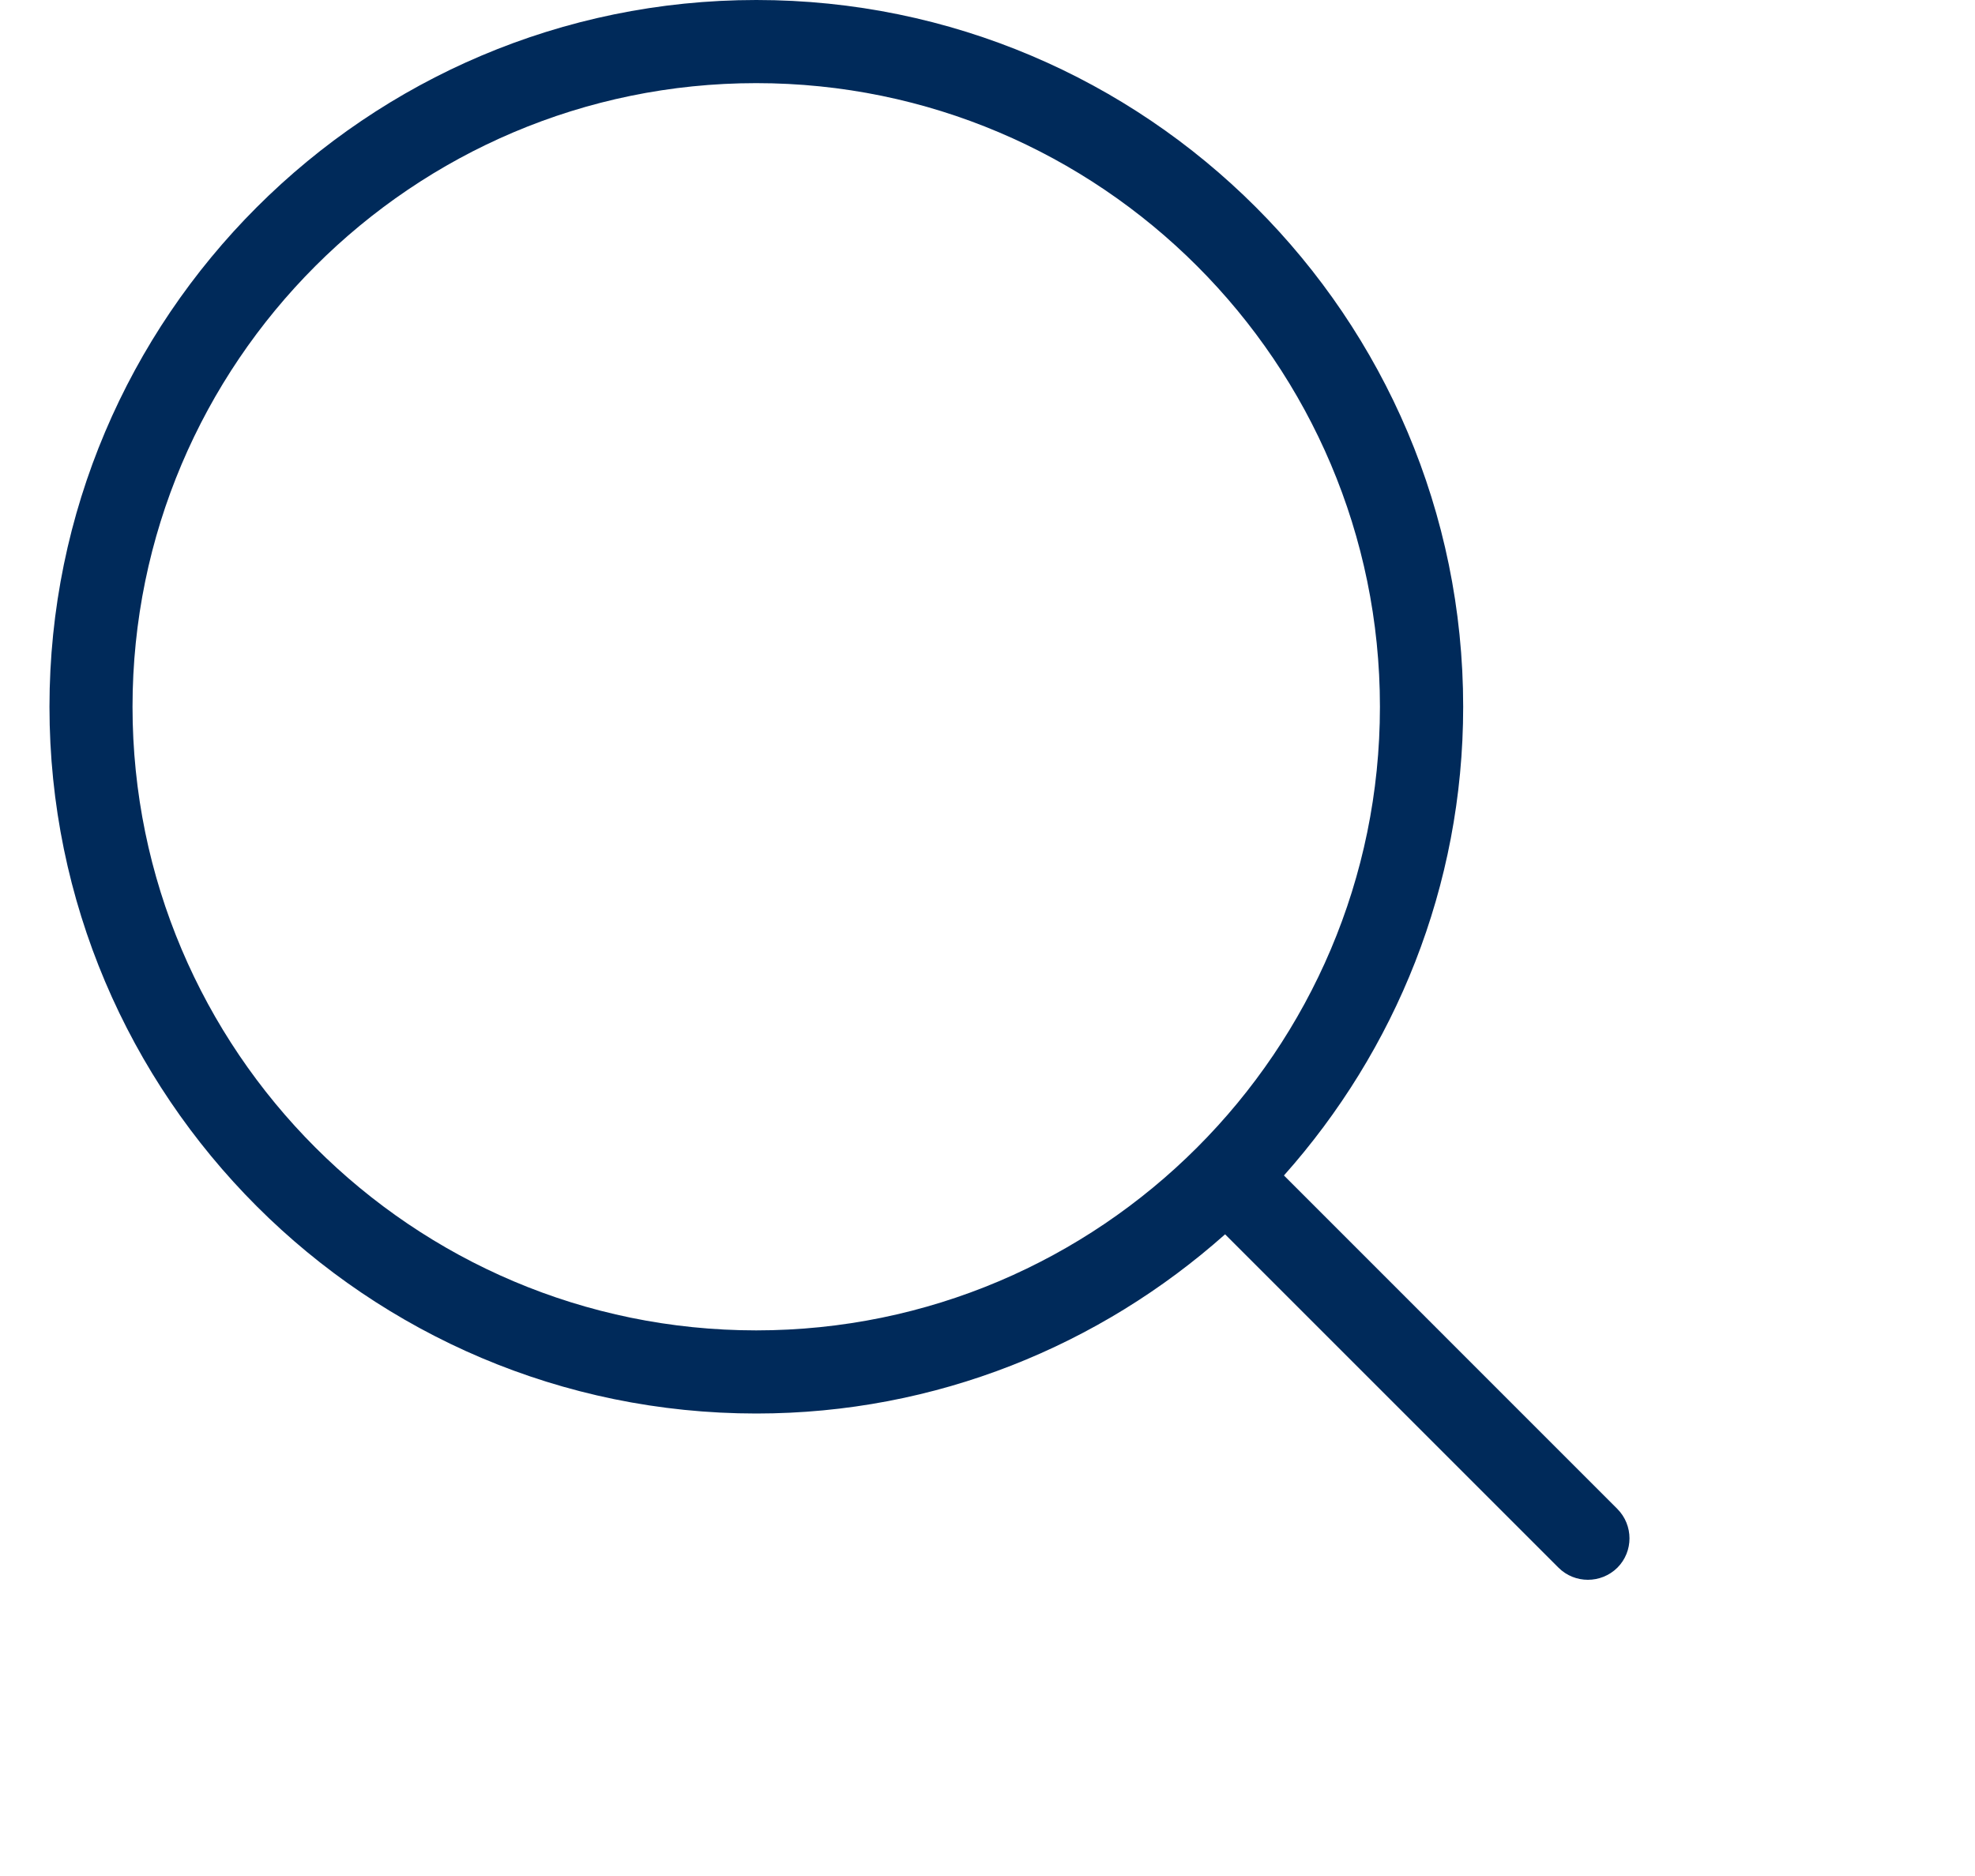
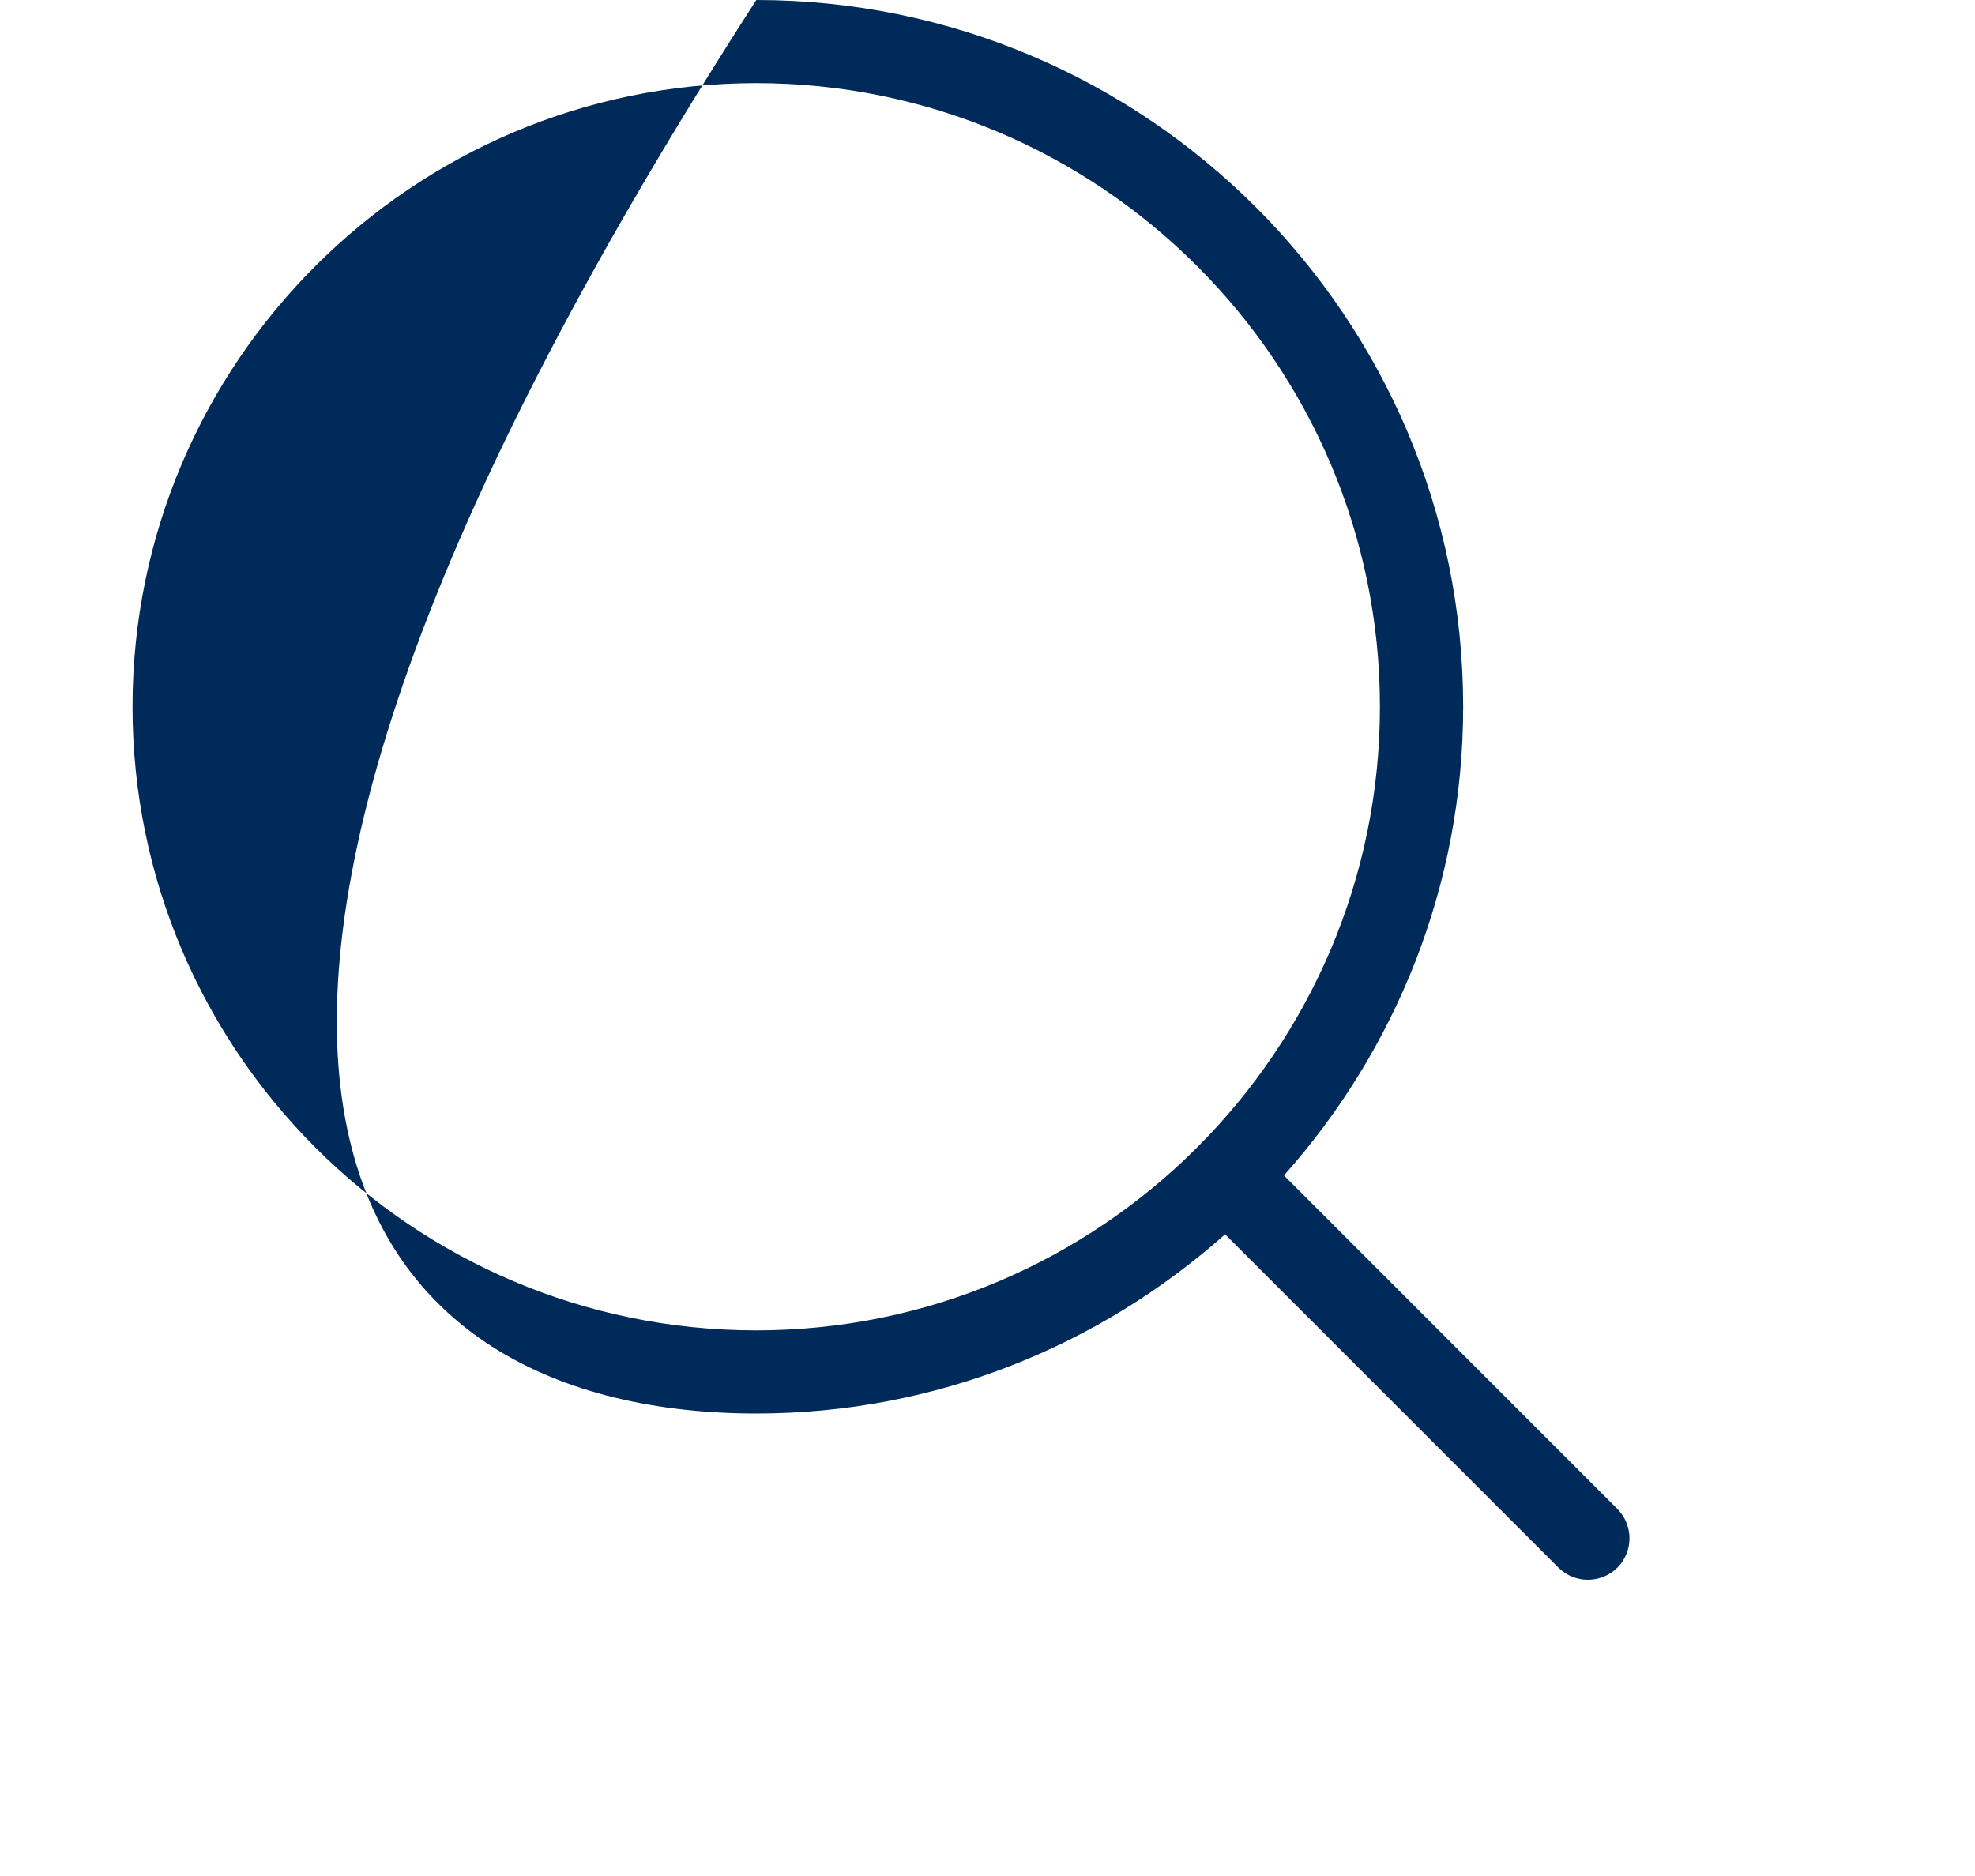
<svg xmlns="http://www.w3.org/2000/svg" width="20" height="19" viewBox="0 0 20 19" fill="none">
-   <path d="M16.378 15.282L13.002 11.905C14.127 10.641 14.817 8.981 14.817 7.158C14.817 3.211 11.606 0 7.659 0C3.712 0 0.501 3.211 0.501 7.158C0.501 11.105 3.712 14.316 7.659 14.316C9.481 14.316 11.141 13.626 12.406 12.501L15.782 15.877C15.865 15.96 15.973 16 16.08 16C16.188 16 16.296 15.959 16.379 15.877C16.542 15.713 16.542 15.447 16.378 15.282ZM1.342 7.158C1.342 3.676 4.175 0.842 7.658 0.842C11.141 0.842 13.974 3.676 13.974 7.158C13.974 10.641 11.141 13.474 7.658 13.474C4.175 13.474 1.342 10.641 1.342 7.158Z" fill="#002A5A" />
+   <path d="M16.378 15.282L13.002 11.905C14.127 10.641 14.817 8.981 14.817 7.158C14.817 3.211 11.606 0 7.659 0C0.501 11.105 3.712 14.316 7.659 14.316C9.481 14.316 11.141 13.626 12.406 12.501L15.782 15.877C15.865 15.96 15.973 16 16.08 16C16.188 16 16.296 15.959 16.379 15.877C16.542 15.713 16.542 15.447 16.378 15.282ZM1.342 7.158C1.342 3.676 4.175 0.842 7.658 0.842C11.141 0.842 13.974 3.676 13.974 7.158C13.974 10.641 11.141 13.474 7.658 13.474C4.175 13.474 1.342 10.641 1.342 7.158Z" fill="#002A5A" />
</svg>